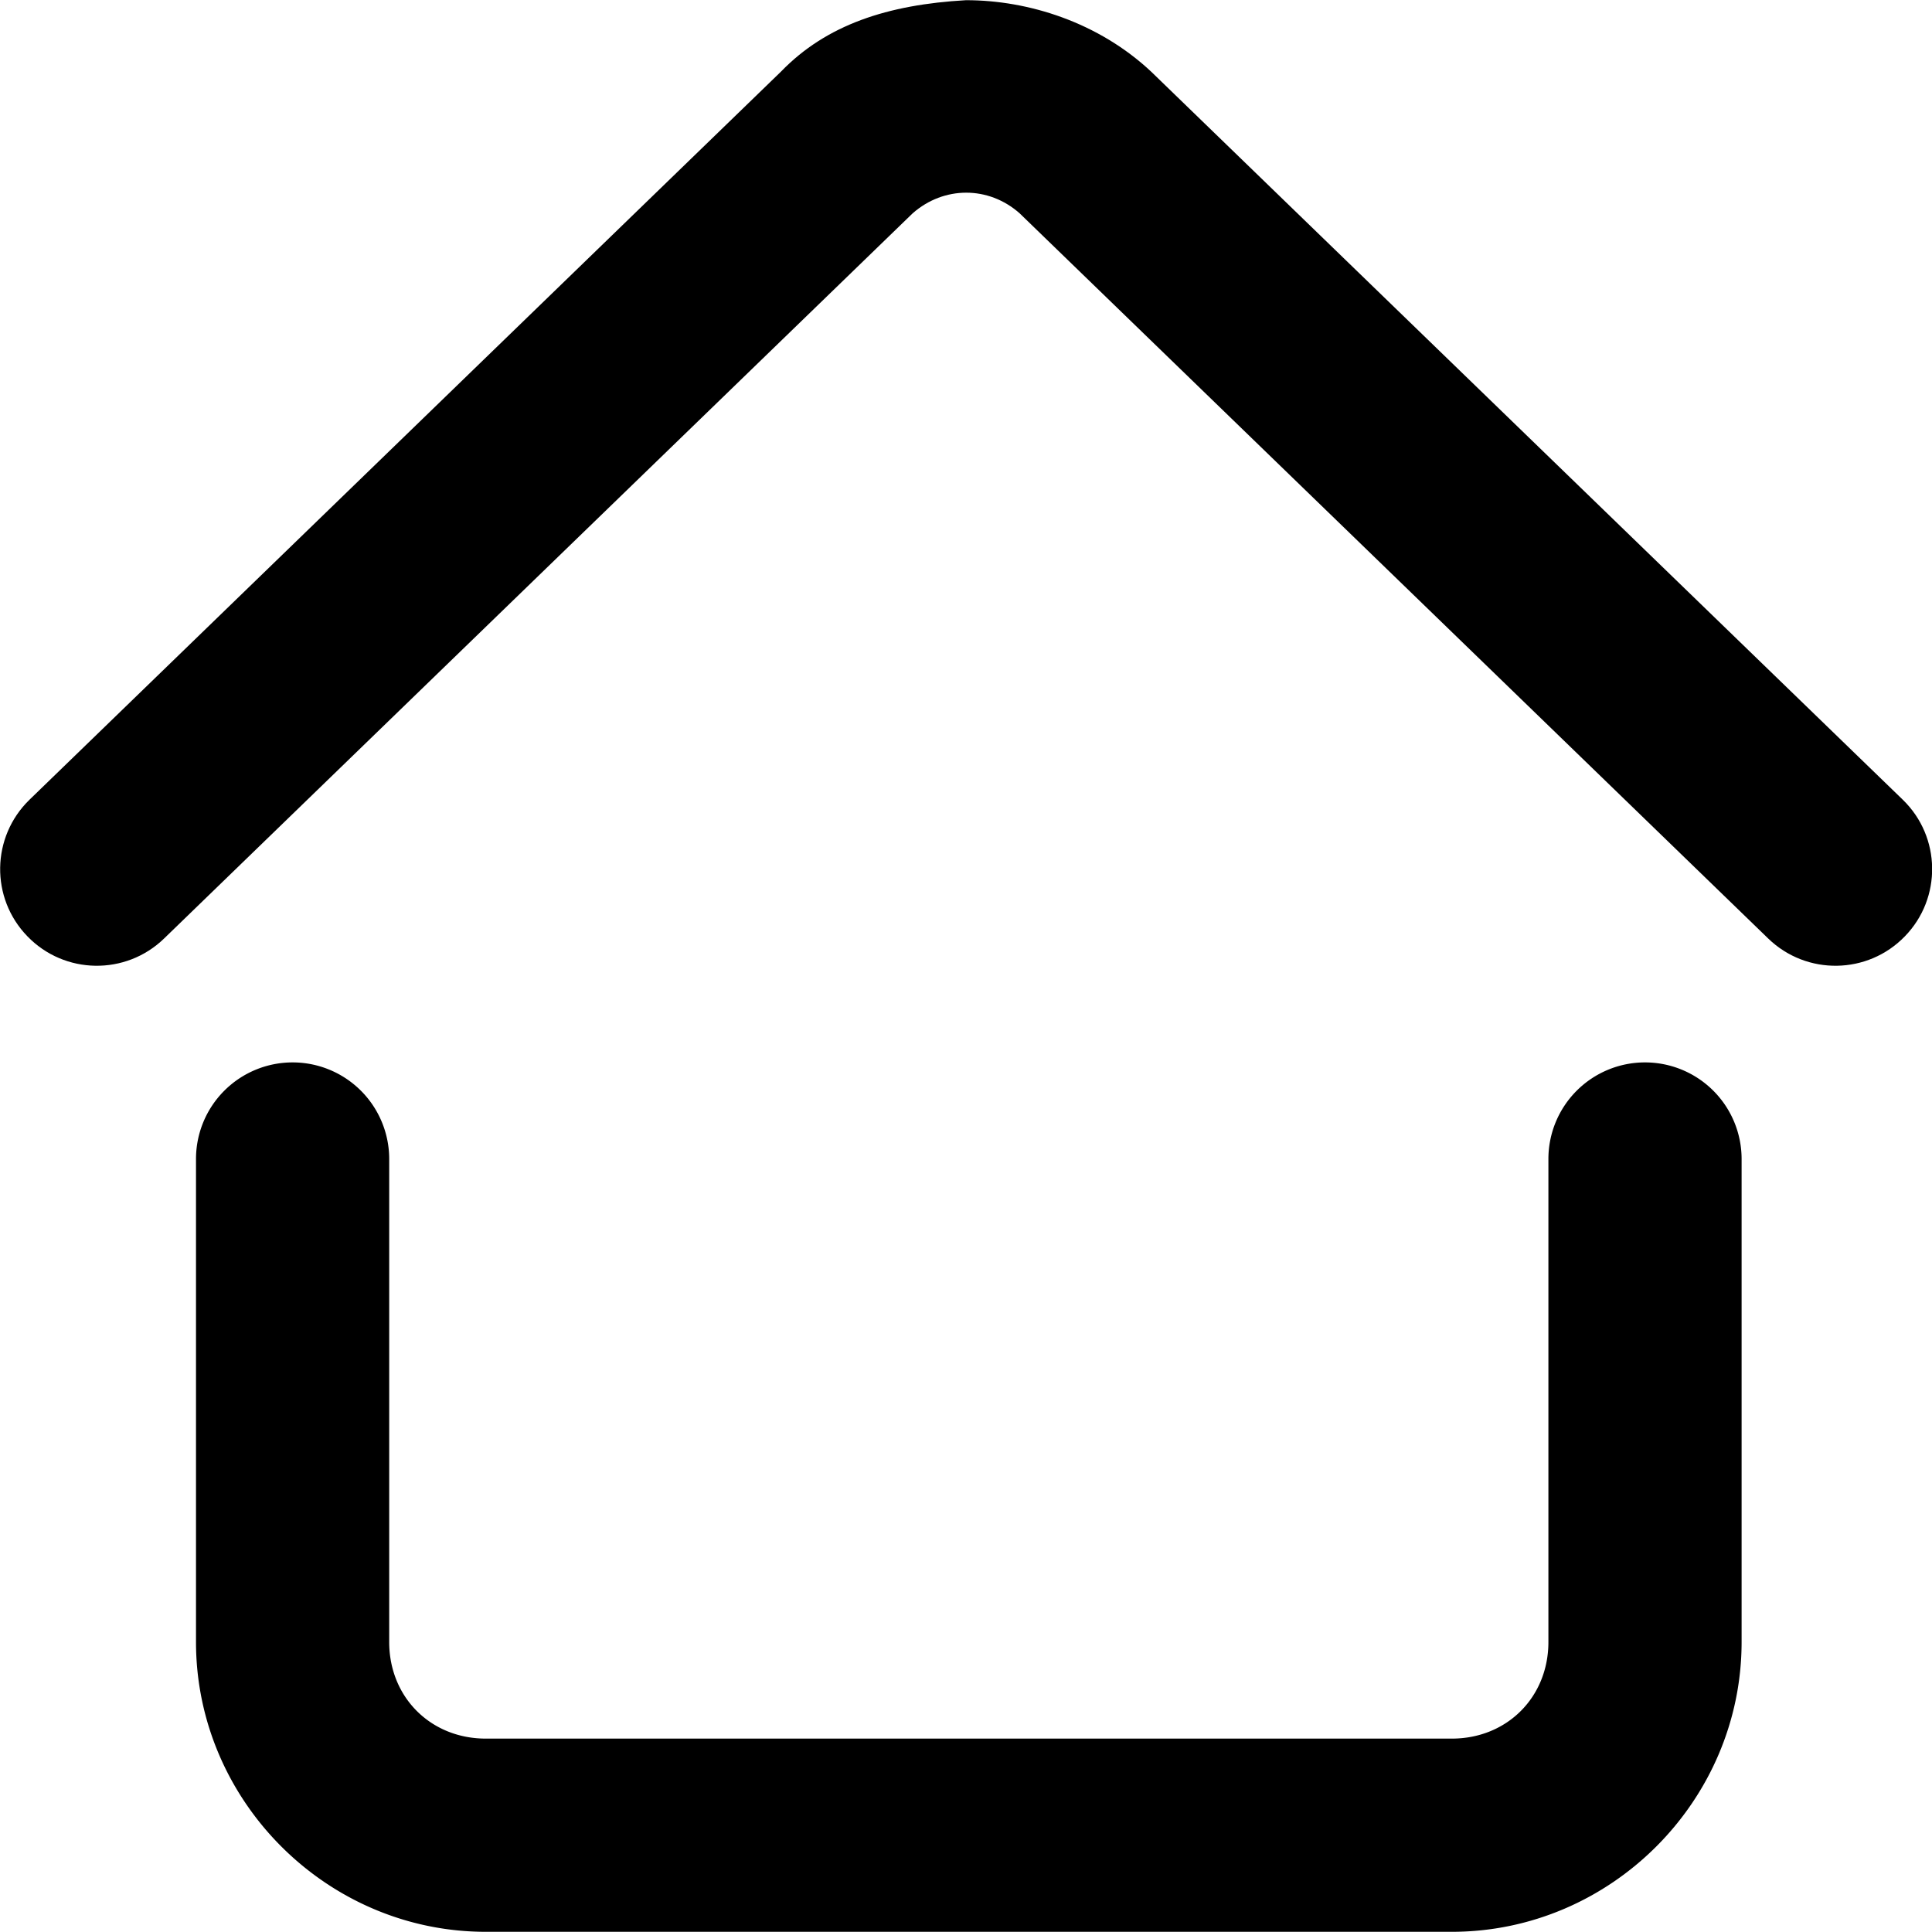
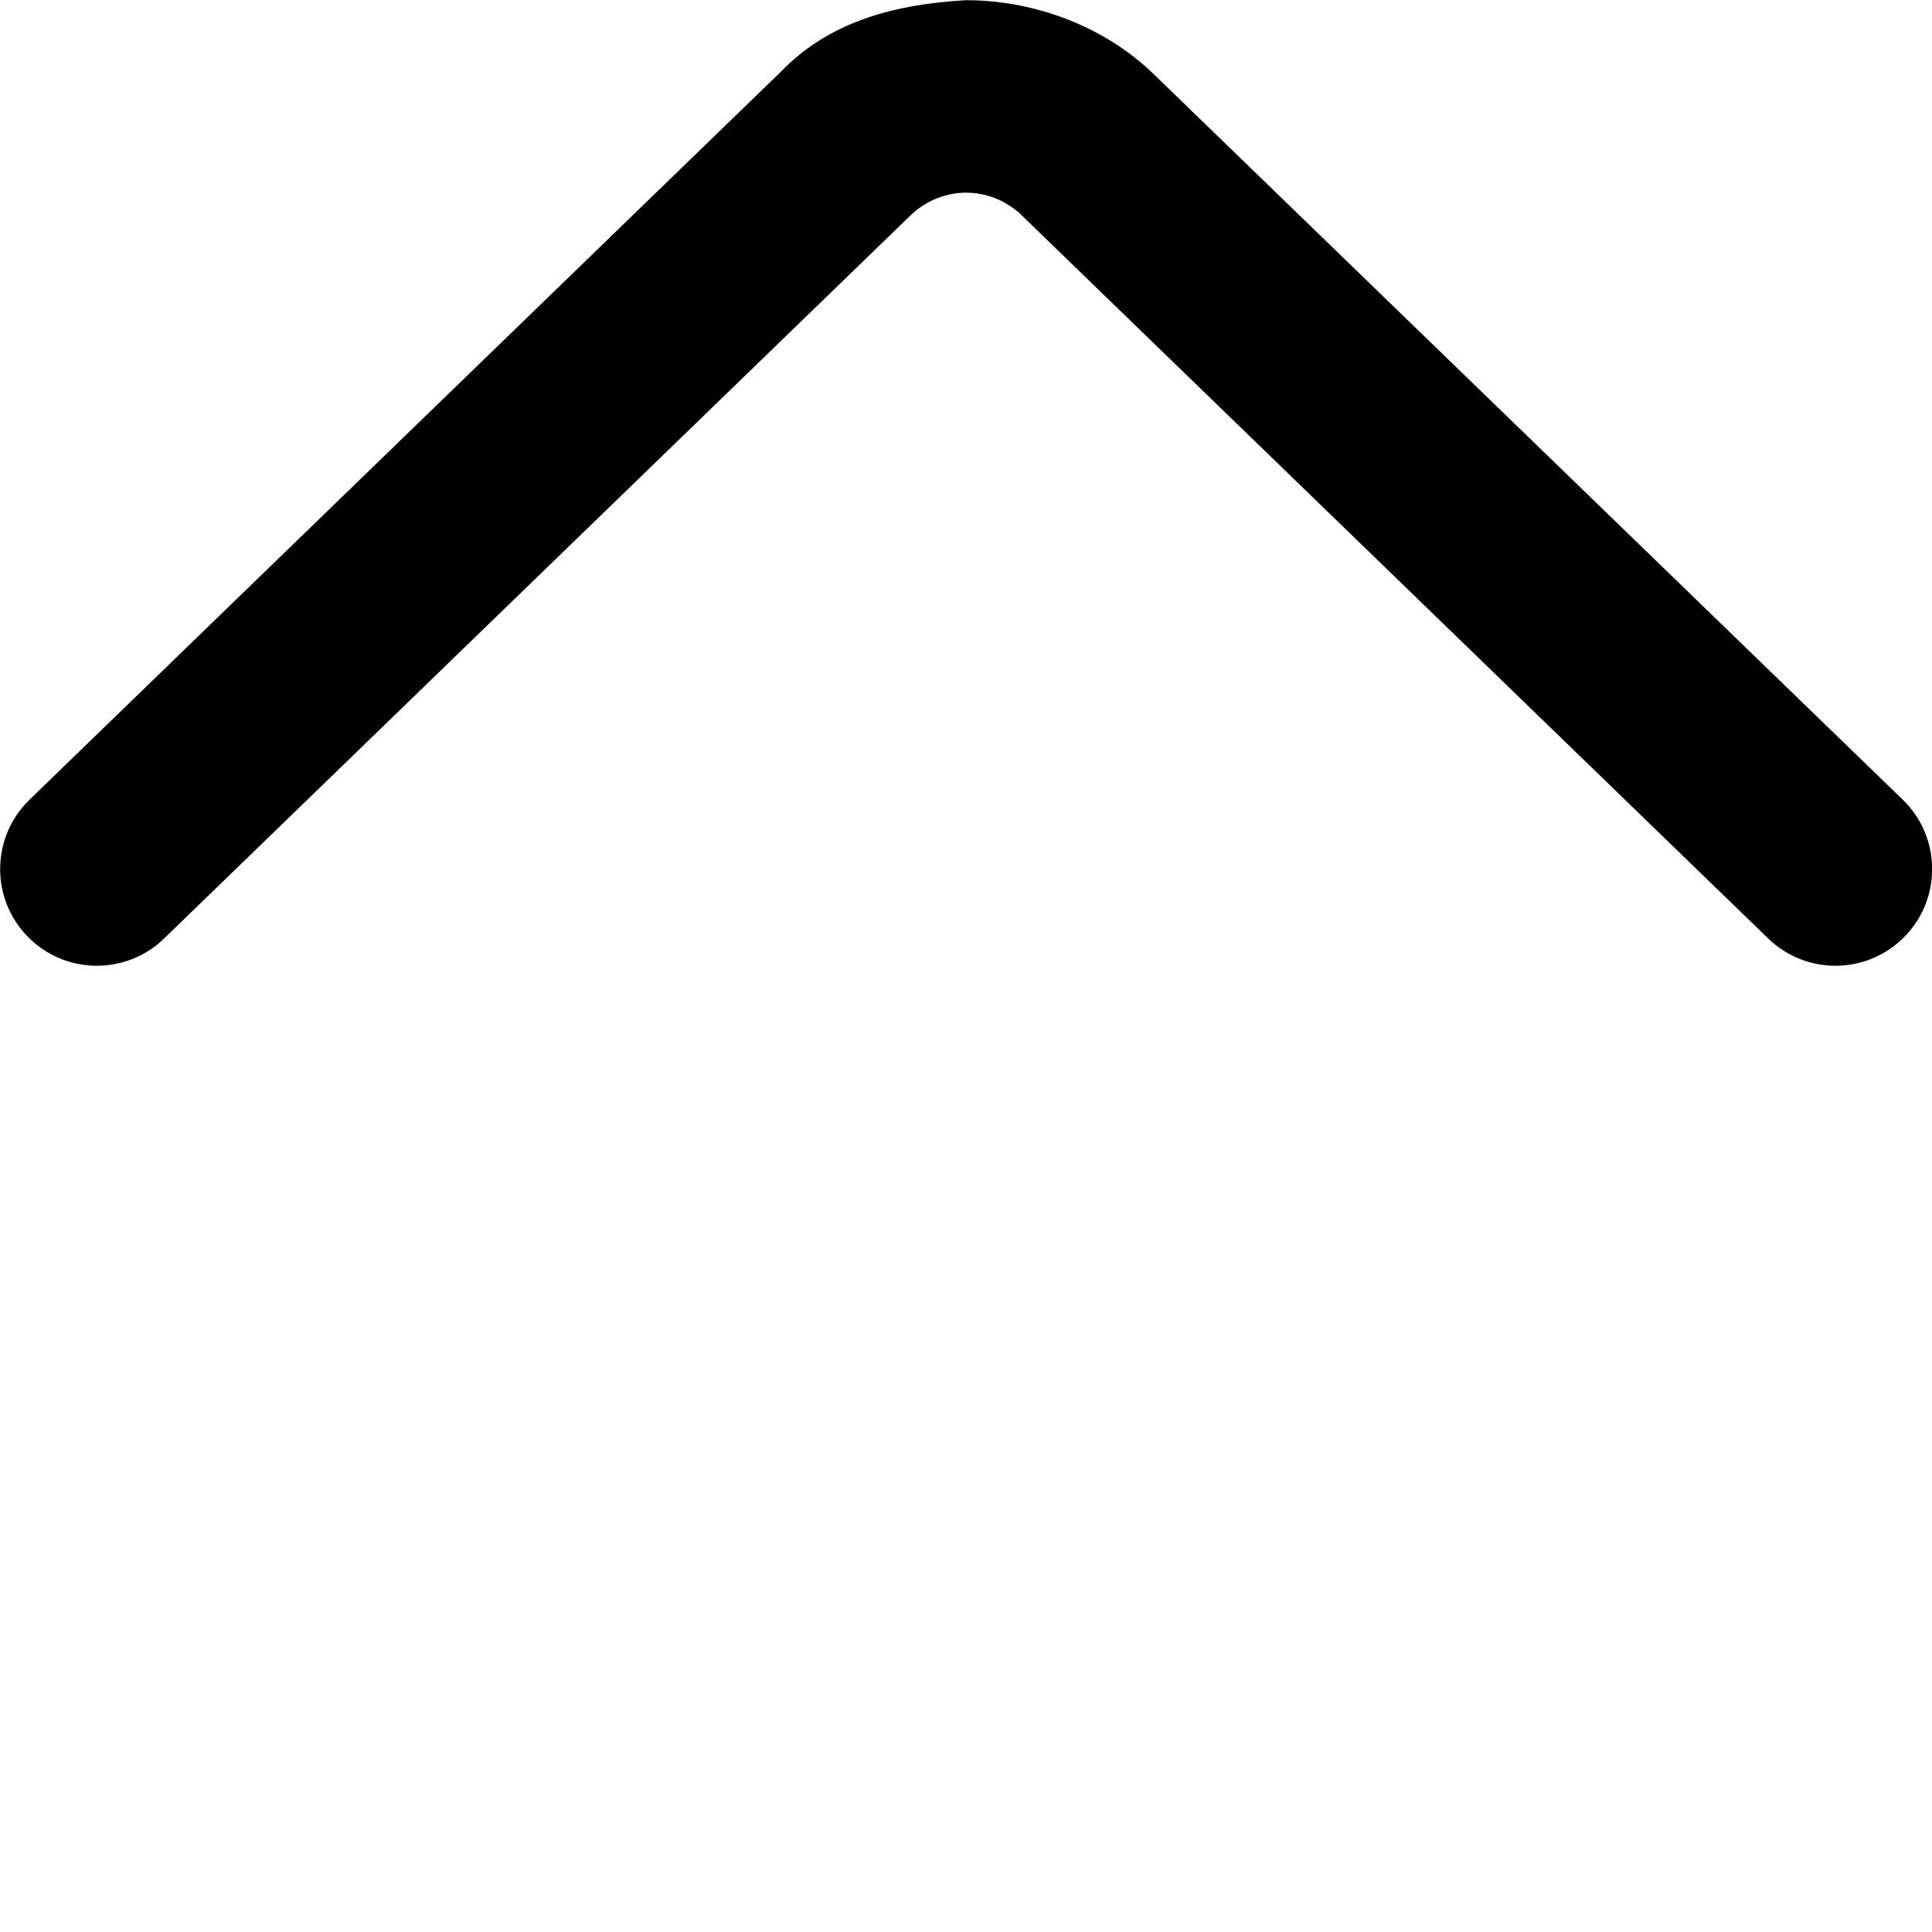
<svg xmlns="http://www.w3.org/2000/svg" id="svg8" height="512" viewBox="0 0 20 19.996" width="512">
  <g id="layer1" transform="translate(-202 -332.652)">
    <g id="g11673" stroke-linecap="round" stroke-linejoin="round" transform="translate(200.029 39.998)">
      <path id="path9547" d="m11.971 292.654c-.81.046-1.445.253-1.916.74l-7.779 7.537c-.396.385-.406 1.018-.021 1.414.384.397 1.017.407 1.414.023l7.75-7.508c.323-.284.785-.285 1.107 0l7.75 7.508c.397.384 1.03.374 1.414-.023.385-.396.375-1.03-.021-1.414l-7.781-7.537c-.544-.51-1.269-.74-1.916-.74z" />
-       <path id="path9909" d="m5 303.65a1 1 0 0 0 -1 1v5c0 1.645 1.355 3 3 3h10c1.645 0 3-1.355 3-3v-5a1 1 0 0 0 -1-1 1 1 0 0 0 -1 1v5c0 .571-.429 1-1 1h-10c-.571 0-1-.429-1-1v-5a1 1 0 0 0 -1-1z" />
    </g>
  </g>
</svg>